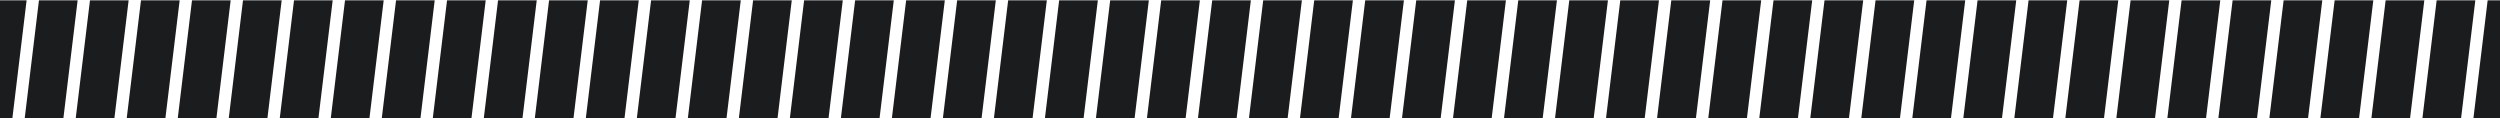
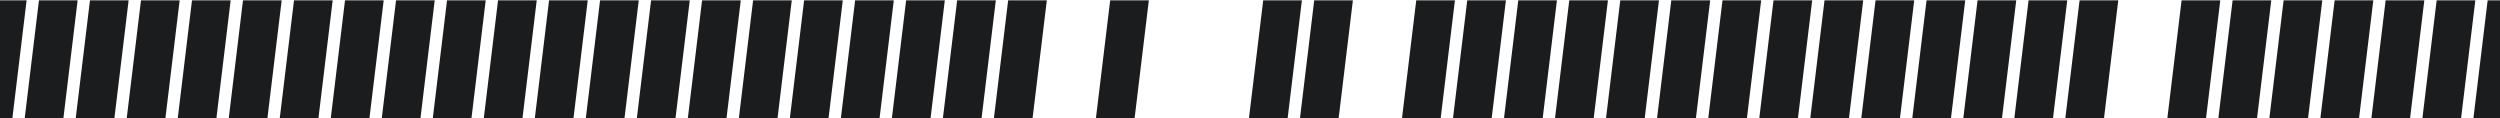
<svg xmlns="http://www.w3.org/2000/svg" id="Capa_1" data-name="Capa 1" viewBox="0 0 1920 91">
  <defs>
    <style>
      .cls-1 {
        fill: #1b1c1e;
      }
    </style>
  </defs>
  <polygon class="cls-1" points="20.44 .25 9.48 90.99 0 90.99 0 .25 20.44 .25" />
  <polygon class="cls-1" points="59.62 .25 48.66 90.99 18.95 90.99 29.92 .25 59.62 .25" />
  <polygon class="cls-1" points="98.79 .25 87.83 90.99 58.13 90.99 69.1 .25 98.79 .25" />
  <polygon class="cls-1" points="137.98 .25 127 90.99 97.3 90.99 108.27 .25 137.98 .25" />
  <polygon class="cls-1" points="177.15 .25 166.18 90.99 136.49 90.99 147.45 .25 177.15 .25" />
  <polygon class="cls-1" points="216.33 .25 205.35 90.99 175.66 90.99 186.62 .25 216.33 .25" />
  <polygon class="cls-1" points="255.5 .25 244.54 90.99 214.83 90.99 225.8 .25 255.5 .25" />
  <polygon class="cls-1" points="294.67 .25 283.71 90.99 254.01 90.99 264.97 .25 294.67 .25" />
  <polygon class="cls-1" points="333.85 .25 322.89 90.99 293.18 90.99 304.16 .25 333.85 .25" />
  <polygon class="cls-1" points="373.02 .25 362.06 90.99 332.36 90.99 343.33 .25 373.02 .25" />
  <polygon class="cls-1" points="412.21 .25 401.24 90.99 371.53 90.99 382.5 .25 412.21 .25" />
  <polygon class="cls-1" points="451.38 .25 440.41 90.99 410.72 90.99 421.68 .25 451.38 .25" />
  <polygon class="cls-1" points="490.56 .25 479.59 90.99 449.89 90.99 460.85 .25 490.56 .25" />
  <polygon class="cls-1" points="529.73 .25 518.76 90.99 489.07 90.99 500.03 .25 529.73 .25" />
  <polygon class="cls-1" points="568.91 .25 557.94 90.99 528.24 90.99 539.2 .25 568.91 .25" />
  <g>
    <polygon class="cls-1" points="608.08 .25 597.12 90.99 567.42 90.99 578.38 .25 608.08 .25" />
    <polygon class="cls-1" points="647.26 .25 636.29 90.99 606.59 90.99 617.56 .25 647.26 .25" />
  </g>
  <polygon class="cls-1" points="686.43 .25 675.47 90.99 645.77 90.99 656.74 .25 686.43 .25" />
  <polygon class="cls-1" points="725.61 .25 714.64 90.99 684.94 90.99 695.91 .25 725.61 .25" />
  <polygon class="cls-1" points="764.79 .25 753.82 90.99 724.12 90.99 735.09 .25 764.79 .25" />
  <polygon class="cls-1" points="803.96 .25 792.99 90.99 763.3 90.99 774.26 .25 803.96 .25" />
-   <polygon class="cls-1" points="843.14 .25 832.18 90.99 802.47 90.99 813.43 .25 843.14 .25" />
  <polygon class="cls-1" points="882.31 .25 871.35 90.99 841.65 90.99 852.61 .25 882.31 .25" />
-   <polygon class="cls-1" points="921.49 .25 910.53 90.99 880.82 90.99 891.79 .25 921.49 .25" />
-   <polygon class="cls-1" points="960.66 .25 949.7 90.99 920 90.99 930.97 .25 960.66 .25" />
  <polygon class="cls-1" points="999.85 .25 988.88 90.99 959.17 90.99 970.14 .25 999.85 .25" />
  <polygon class="cls-1" points="1039.02 .25 1028.05 90.99 998.36 90.99 1009.32 .25 1039.02 .25" />
-   <polygon class="cls-1" points="1078.2 .25 1067.22 90.99 1037.53 90.99 1048.49 .25 1078.2 .25" />
  <polygon class="cls-1" points="1117.37 .25 1106.41 90.99 1076.71 90.99 1087.67 .25 1117.37 .25" />
  <polygon class="cls-1" points="1156.54 .25 1145.58 90.99 1115.88 90.99 1126.84 .25 1156.54 .25" />
  <polygon class="cls-1" points="1195.72 .25 1184.76 90.99 1155.05 90.99 1166.03 .25 1195.72 .25" />
  <polygon class="cls-1" points="1234.89 .25 1223.93 90.99 1194.23 90.99 1205.2 .25 1234.89 .25" />
  <polygon class="cls-1" points="1274.08 .25 1263.11 90.99 1233.4 90.99 1244.37 .25 1274.08 .25" />
  <polygon class="cls-1" points="1313.41 .25 1302.44 90.99 1272.59 90.99 1283.55 .25 1313.41 .25" />
  <polygon class="cls-1" points="1352.59 .25 1341.62 90.99 1311.92 90.99 1322.88 .25 1352.59 .25" />
  <polygon class="cls-1" points="1391.76 .25 1380.8 90.99 1351.1 90.99 1362.06 .25 1391.76 .25" />
  <polygon class="cls-1" points="1430.94 .25 1419.98 90.99 1390.27 90.99 1401.23 .25 1430.94 .25" />
  <polygon class="cls-1" points="1470.11 .25 1459.15 90.99 1429.45 90.99 1440.42 .25 1470.11 .25" />
  <polygon class="cls-1" points="1509.29 .25 1498.32 90.99 1468.62 90.99 1479.59 .25 1509.29 .25" />
  <polygon class="cls-1" points="1548.47 .25 1537.5 90.99 1507.8 90.99 1518.77 .25 1548.47 .25" />
  <polygon class="cls-1" points="1587.64 .25 1576.67 90.99 1546.98 90.99 1557.94 .25 1587.64 .25" />
  <polygon class="cls-1" points="1626.82 .25 1615.85 90.99 1586.15 90.99 1597.12 .25 1626.82 .25" />
-   <polygon class="cls-1" points="1665.99 .25 1655.03 90.99 1625.33 90.99 1636.29 .25 1665.99 .25" />
  <polygon class="cls-1" points="1705.17 .25 1694.21 90.99 1664.5 90.99 1675.46 .25 1705.17 .25" />
  <polygon class="cls-1" points="1744.34 .25 1733.38 90.99 1703.68 90.99 1714.65 .25 1744.34 .25" />
  <polygon class="cls-1" points="1783.52 .25 1772.56 90.99 1742.85 90.99 1753.82 .25 1783.52 .25" />
  <polygon class="cls-1" points="1822.7 .25 1811.73 90.99 1782.03 90.99 1793 .25 1822.7 .25" />
  <polygon class="cls-1" points="1861.88 .25 1850.91 90.99 1821.21 90.99 1832.17 .25 1861.88 .25" />
  <polygon class="cls-1" points="1901.05 .25 1890.08 90.99 1860.39 90.99 1871.35 .25 1901.05 .25" />
  <path class="cls-1" d="M1910.52,.25h9.48V90.98h-20.44L1910.52,.25Z" />
</svg>